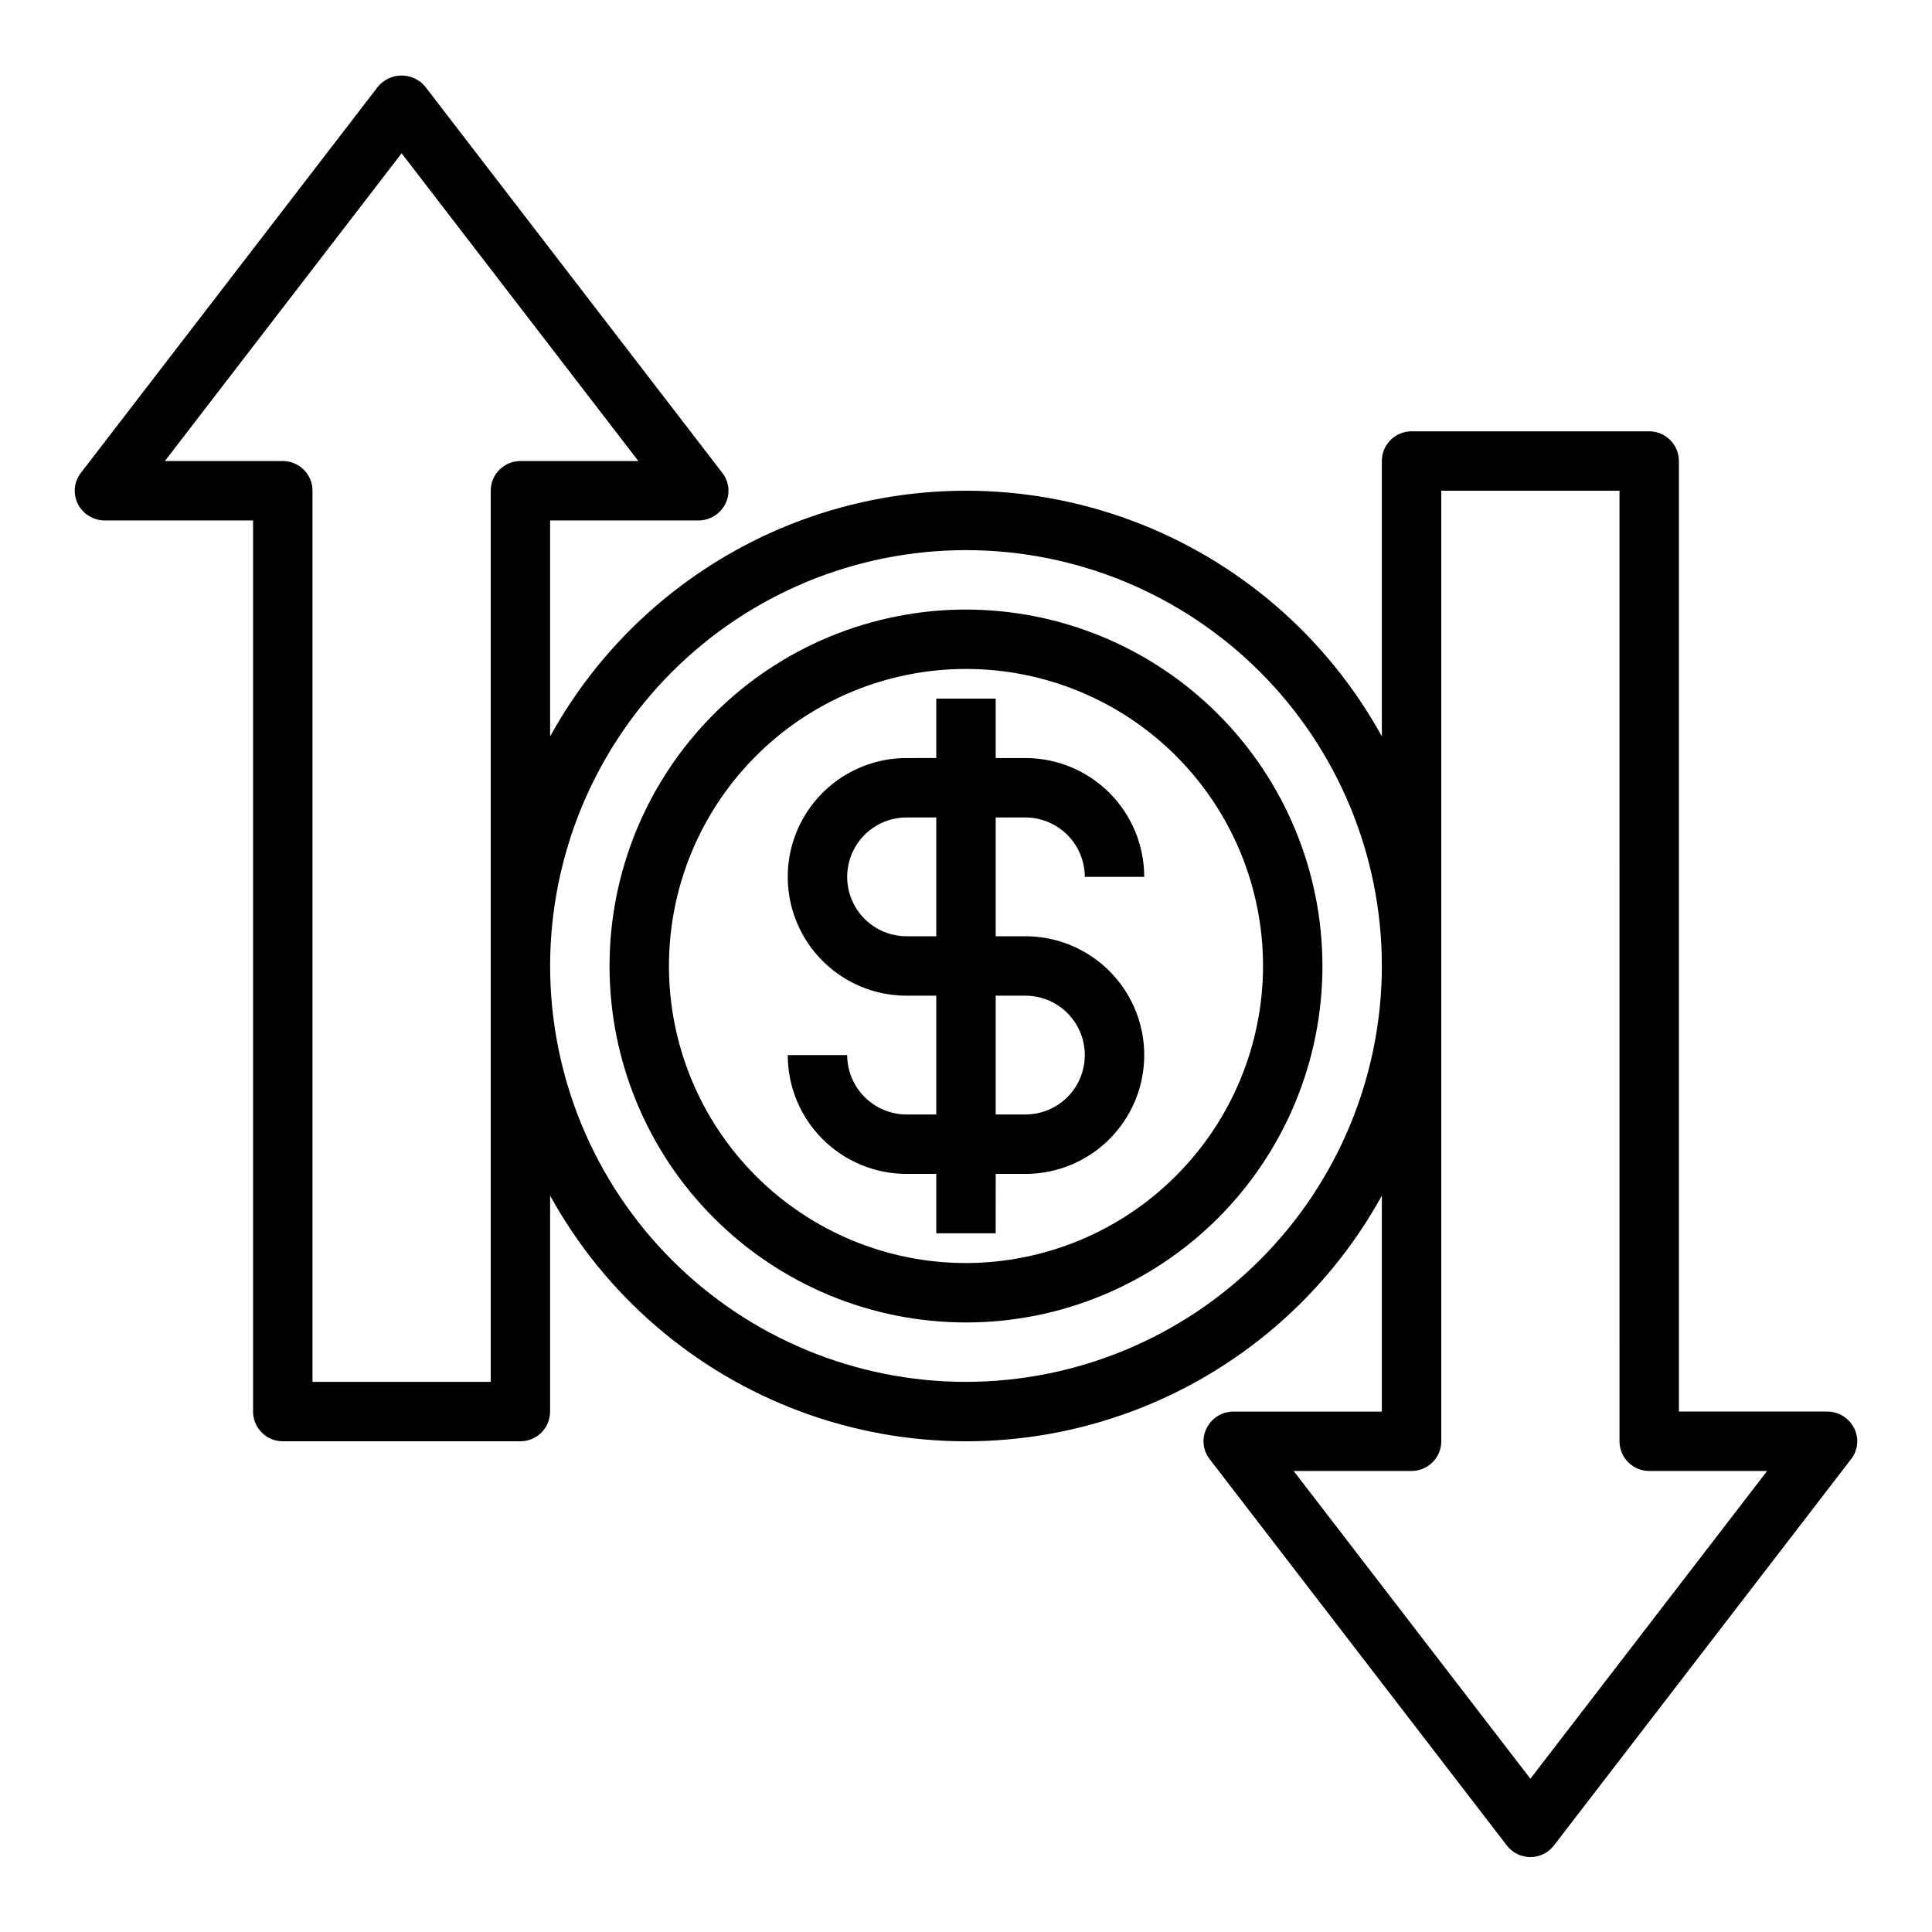
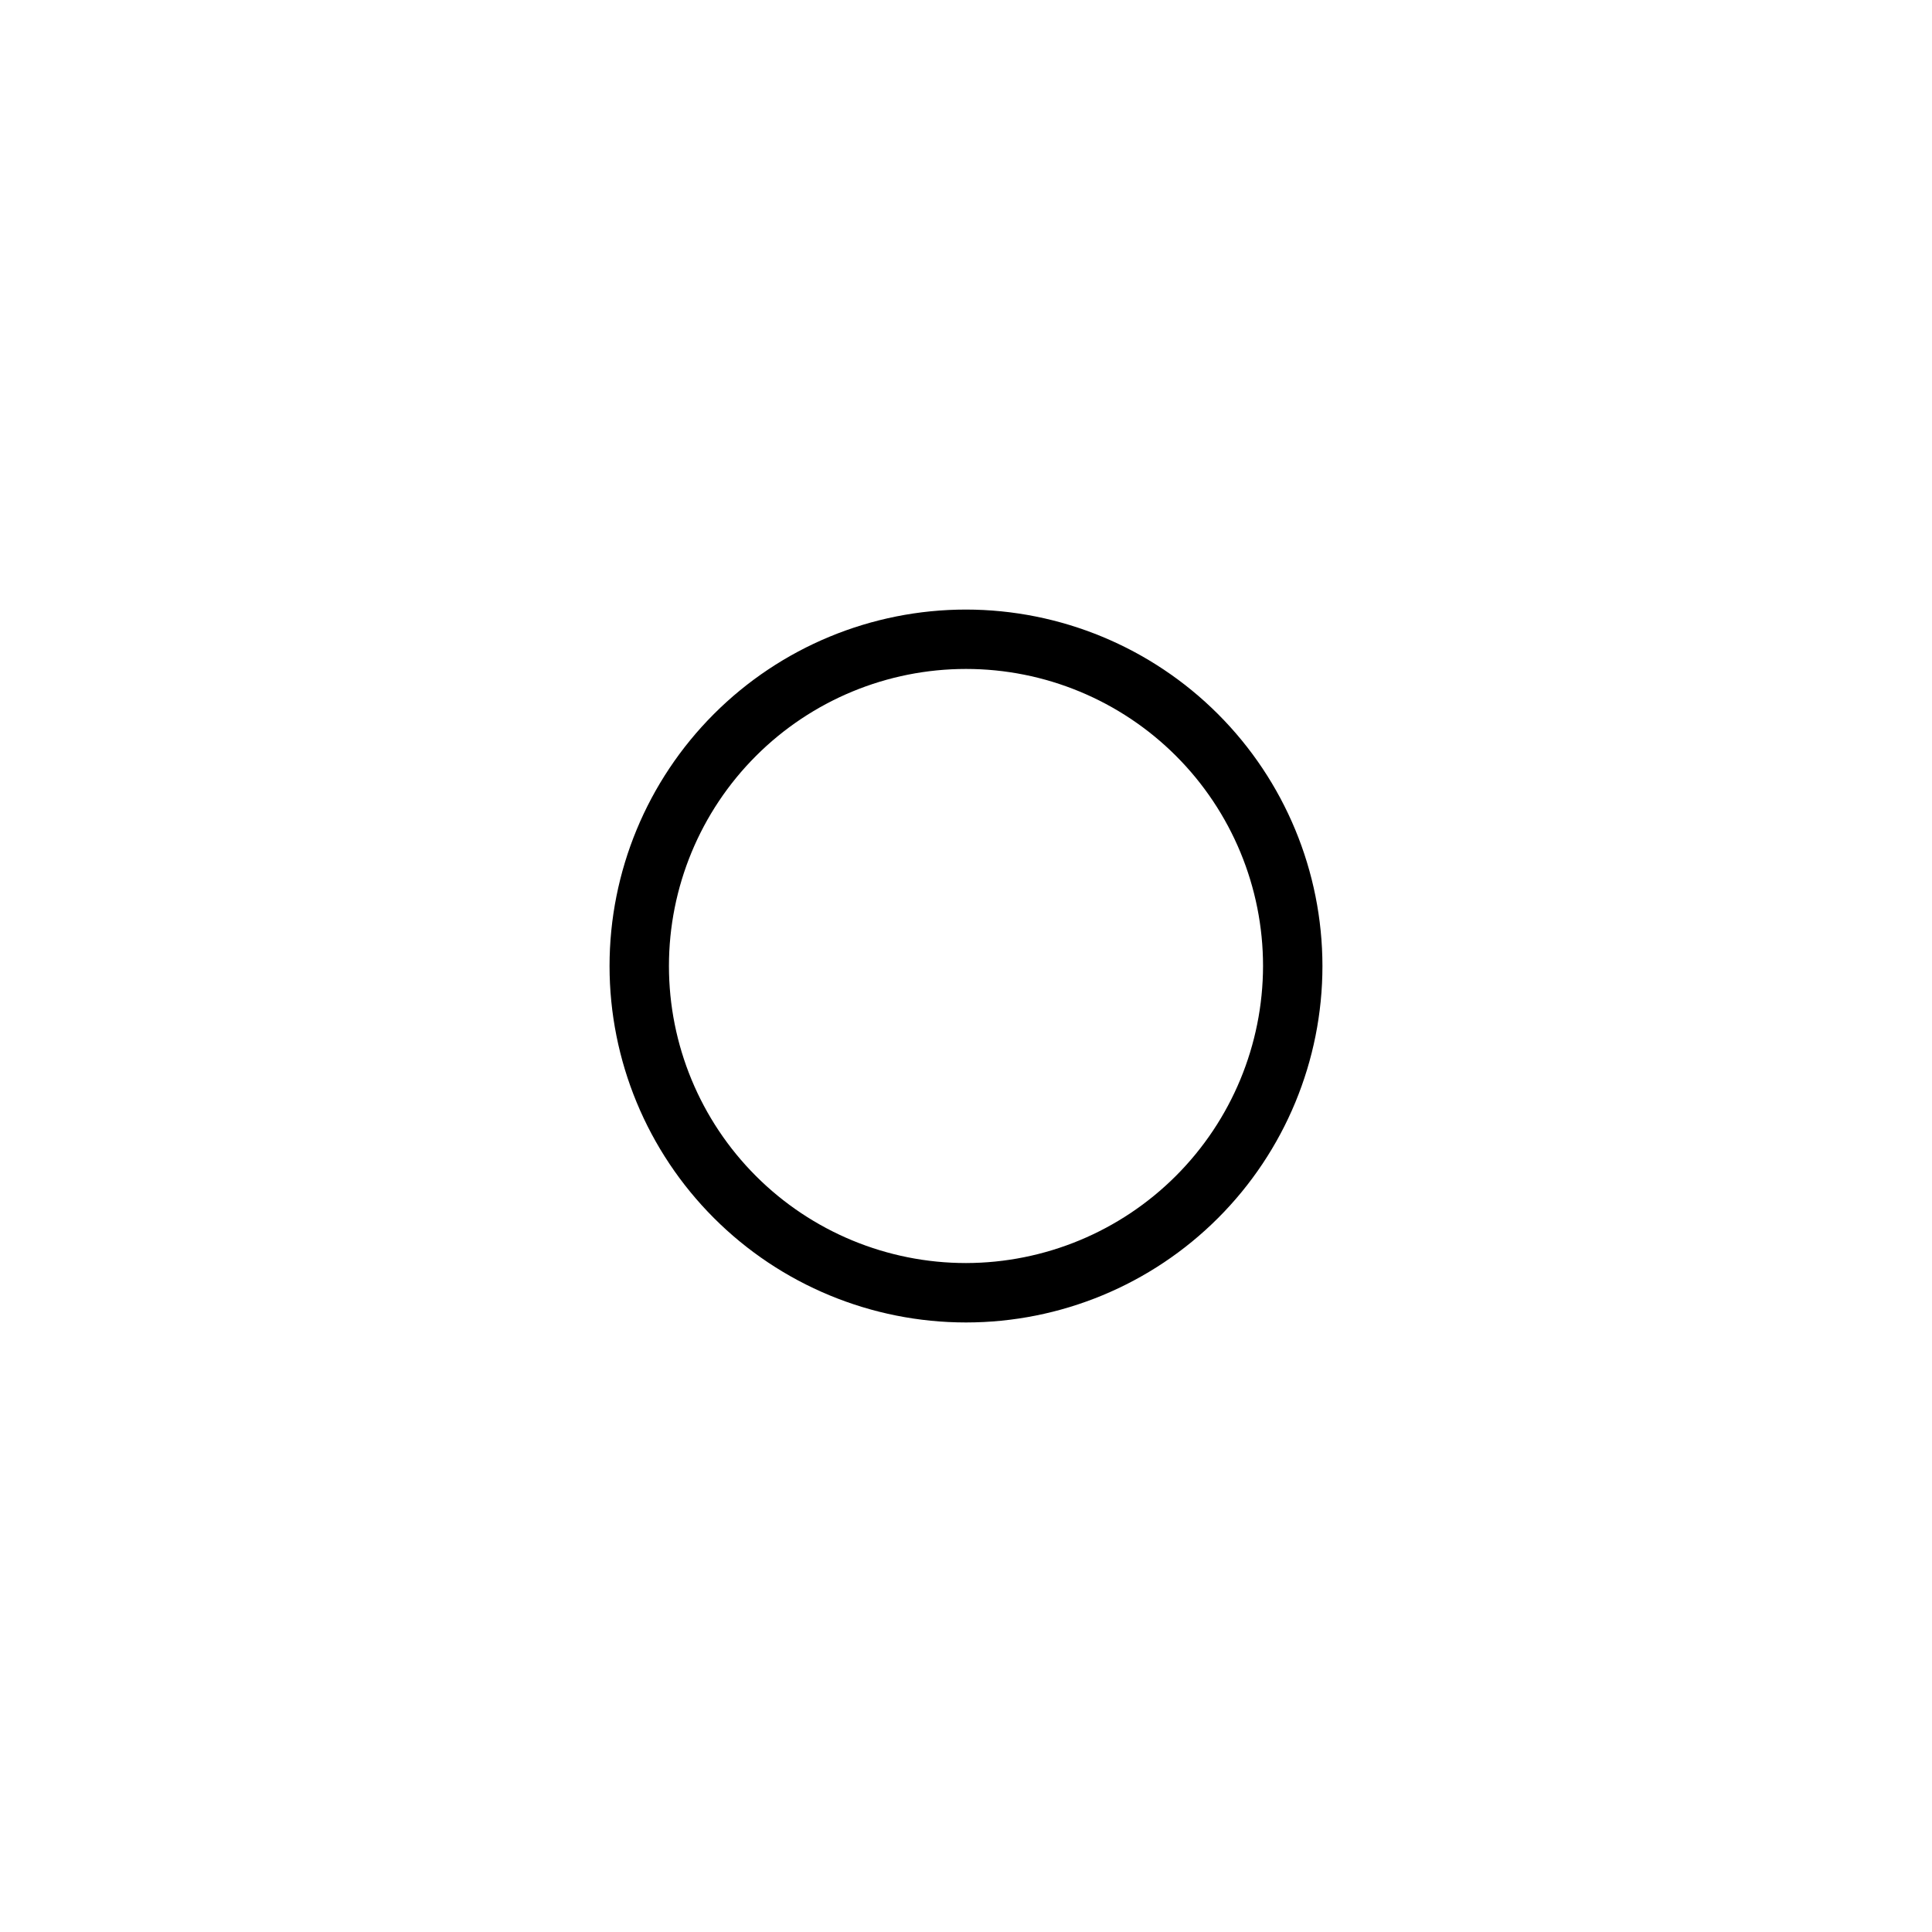
<svg xmlns="http://www.w3.org/2000/svg" fill="#000000" width="800px" height="800px" version="1.1" viewBox="144 144 512 512">
  <g>
    <path d="m400 305.54c-25.055 0-49.082 9.953-66.797 27.668s-27.668 41.742-27.668 66.797c0 25.051 9.953 49.078 27.668 66.793 17.715 17.719 41.742 27.668 66.797 27.668 25.051 0 49.078-9.949 66.793-27.668 17.719-17.715 27.668-41.742 27.668-66.793-0.02-25.047-9.977-49.062-27.688-66.773-17.711-17.711-41.727-27.672-66.773-27.691zm0 173.18c-20.879 0-40.902-8.293-55.664-23.055-14.766-14.766-23.059-34.789-23.059-55.664 0-20.879 8.293-40.902 23.059-55.664 14.762-14.766 34.785-23.059 55.664-23.059 20.875 0 40.898 8.293 55.664 23.059 14.762 14.762 23.055 34.785 23.055 55.664-0.035 20.867-8.336 40.871-23.094 55.625-14.754 14.758-34.758 23.059-55.625 23.094z" />
-     <path d="m635.37 522.49c-1.34-2.688-4.078-4.394-7.082-4.41h-39.363v-251.9c0-2.09-0.828-4.09-2.305-5.566-1.477-1.477-3.477-2.309-5.566-2.309h-62.977c-4.348 0-7.871 3.527-7.871 7.875v72.973c-14.555-26.414-38.113-46.723-66.387-57.227-28.27-10.504-59.375-10.504-87.645 0s-51.828 30.812-66.387 57.227v-57.23h39.359c3.004-0.016 5.746-1.719 7.086-4.406 1.352-2.691 1.012-5.918-0.863-8.266l-78.719-102.34-0.004-0.004c-1.543-1.832-3.82-2.891-6.219-2.891-2.398 0-4.672 1.059-6.219 2.891l-78.719 102.34v0.004c-1.879 2.348-2.215 5.574-0.867 8.266 1.34 2.688 4.082 4.391 7.086 4.406h39.359v236.16c0 2.09 0.828 4.09 2.305 5.566 1.477 1.477 3.481 2.305 5.566 2.305h62.977c2.09 0 4.09-0.828 5.566-2.305 1.477-1.477 2.305-3.477 2.305-5.566v-57.23c14.559 26.414 38.117 46.723 66.387 57.227 28.27 10.504 59.375 10.504 87.645 0 28.273-10.504 51.832-30.812 66.387-57.227v57.23h-39.359c-3.004 0.016-5.742 1.723-7.086 4.41-1.348 2.688-1.012 5.914 0.867 8.266l78.719 102.34c1.492 1.922 3.789 3.047 6.219 3.047 2.434 0 4.727-1.125 6.219-3.047l78.719-102.34h0.004c1.875-2.352 2.215-5.578 0.863-8.266zm-353.45-256.31c-4.348 0-7.871 3.523-7.871 7.871v236.16h-47.234v-236.16c0-2.09-0.828-4.09-2.305-5.566-1.477-1.477-3.477-2.305-5.566-2.305h-31.25l62.738-81.555 62.742 81.555zm118.08 244.03c-29.23 0-57.262-11.613-77.93-32.281-20.668-20.668-32.281-48.699-32.281-77.926 0-29.23 11.613-57.262 32.281-77.93 20.668-20.668 48.699-32.281 77.93-32.281 29.227 0 57.258 11.613 77.926 32.281 20.668 20.668 32.281 48.699 32.281 77.93-0.031 29.219-11.652 57.23-32.312 77.895-20.664 20.66-48.676 32.281-77.895 32.312zm149.57 105.17-62.738-81.555h31.25c2.09 0 4.09-0.832 5.566-2.309 1.477-1.477 2.305-3.477 2.305-5.566v-251.9h47.23l0.004 251.9c0 2.09 0.828 4.09 2.305 5.566 1.477 1.477 3.481 2.309 5.566 2.309h31.25z" />
-     <path d="m415.74 392.12h-7.871v-31.488h7.871c4.172 0.016 8.168 1.676 11.121 4.625 2.949 2.953 4.609 6.949 4.625 11.121h15.742c0-8.352-3.316-16.359-9.223-22.266s-13.914-9.223-22.266-9.223h-7.871v-15.746h-15.746v15.742l-7.871 0.004c-11.25 0-21.645 6-27.27 15.742-5.625 9.742-5.625 21.746 0 31.488s16.02 15.746 27.27 15.746h7.871v31.488h-7.871c-4.172-0.012-8.168-1.676-11.117-4.625s-4.613-6.949-4.625-11.121h-15.746c0 8.352 3.316 16.363 9.223 22.266 5.906 5.906 13.914 9.223 22.266 9.223h7.871v15.742h15.742l0.004-15.742h7.871c11.25 0 21.645-6 27.27-15.742s5.625-21.746 0-31.488c-5.625-9.742-16.02-15.746-27.27-15.746zm-23.617 0h-7.871c-5.625 0-10.82-3-13.633-7.871s-2.812-10.871 0-15.742c2.812-4.871 8.008-7.875 13.633-7.875h7.871zm23.617 47.23-7.871 0.004v-31.488h7.871c5.625 0 10.824 3 13.637 7.871 2.812 4.871 2.812 10.875 0 15.746-2.812 4.871-8.012 7.871-13.637 7.871z" />
  </g>
</svg>